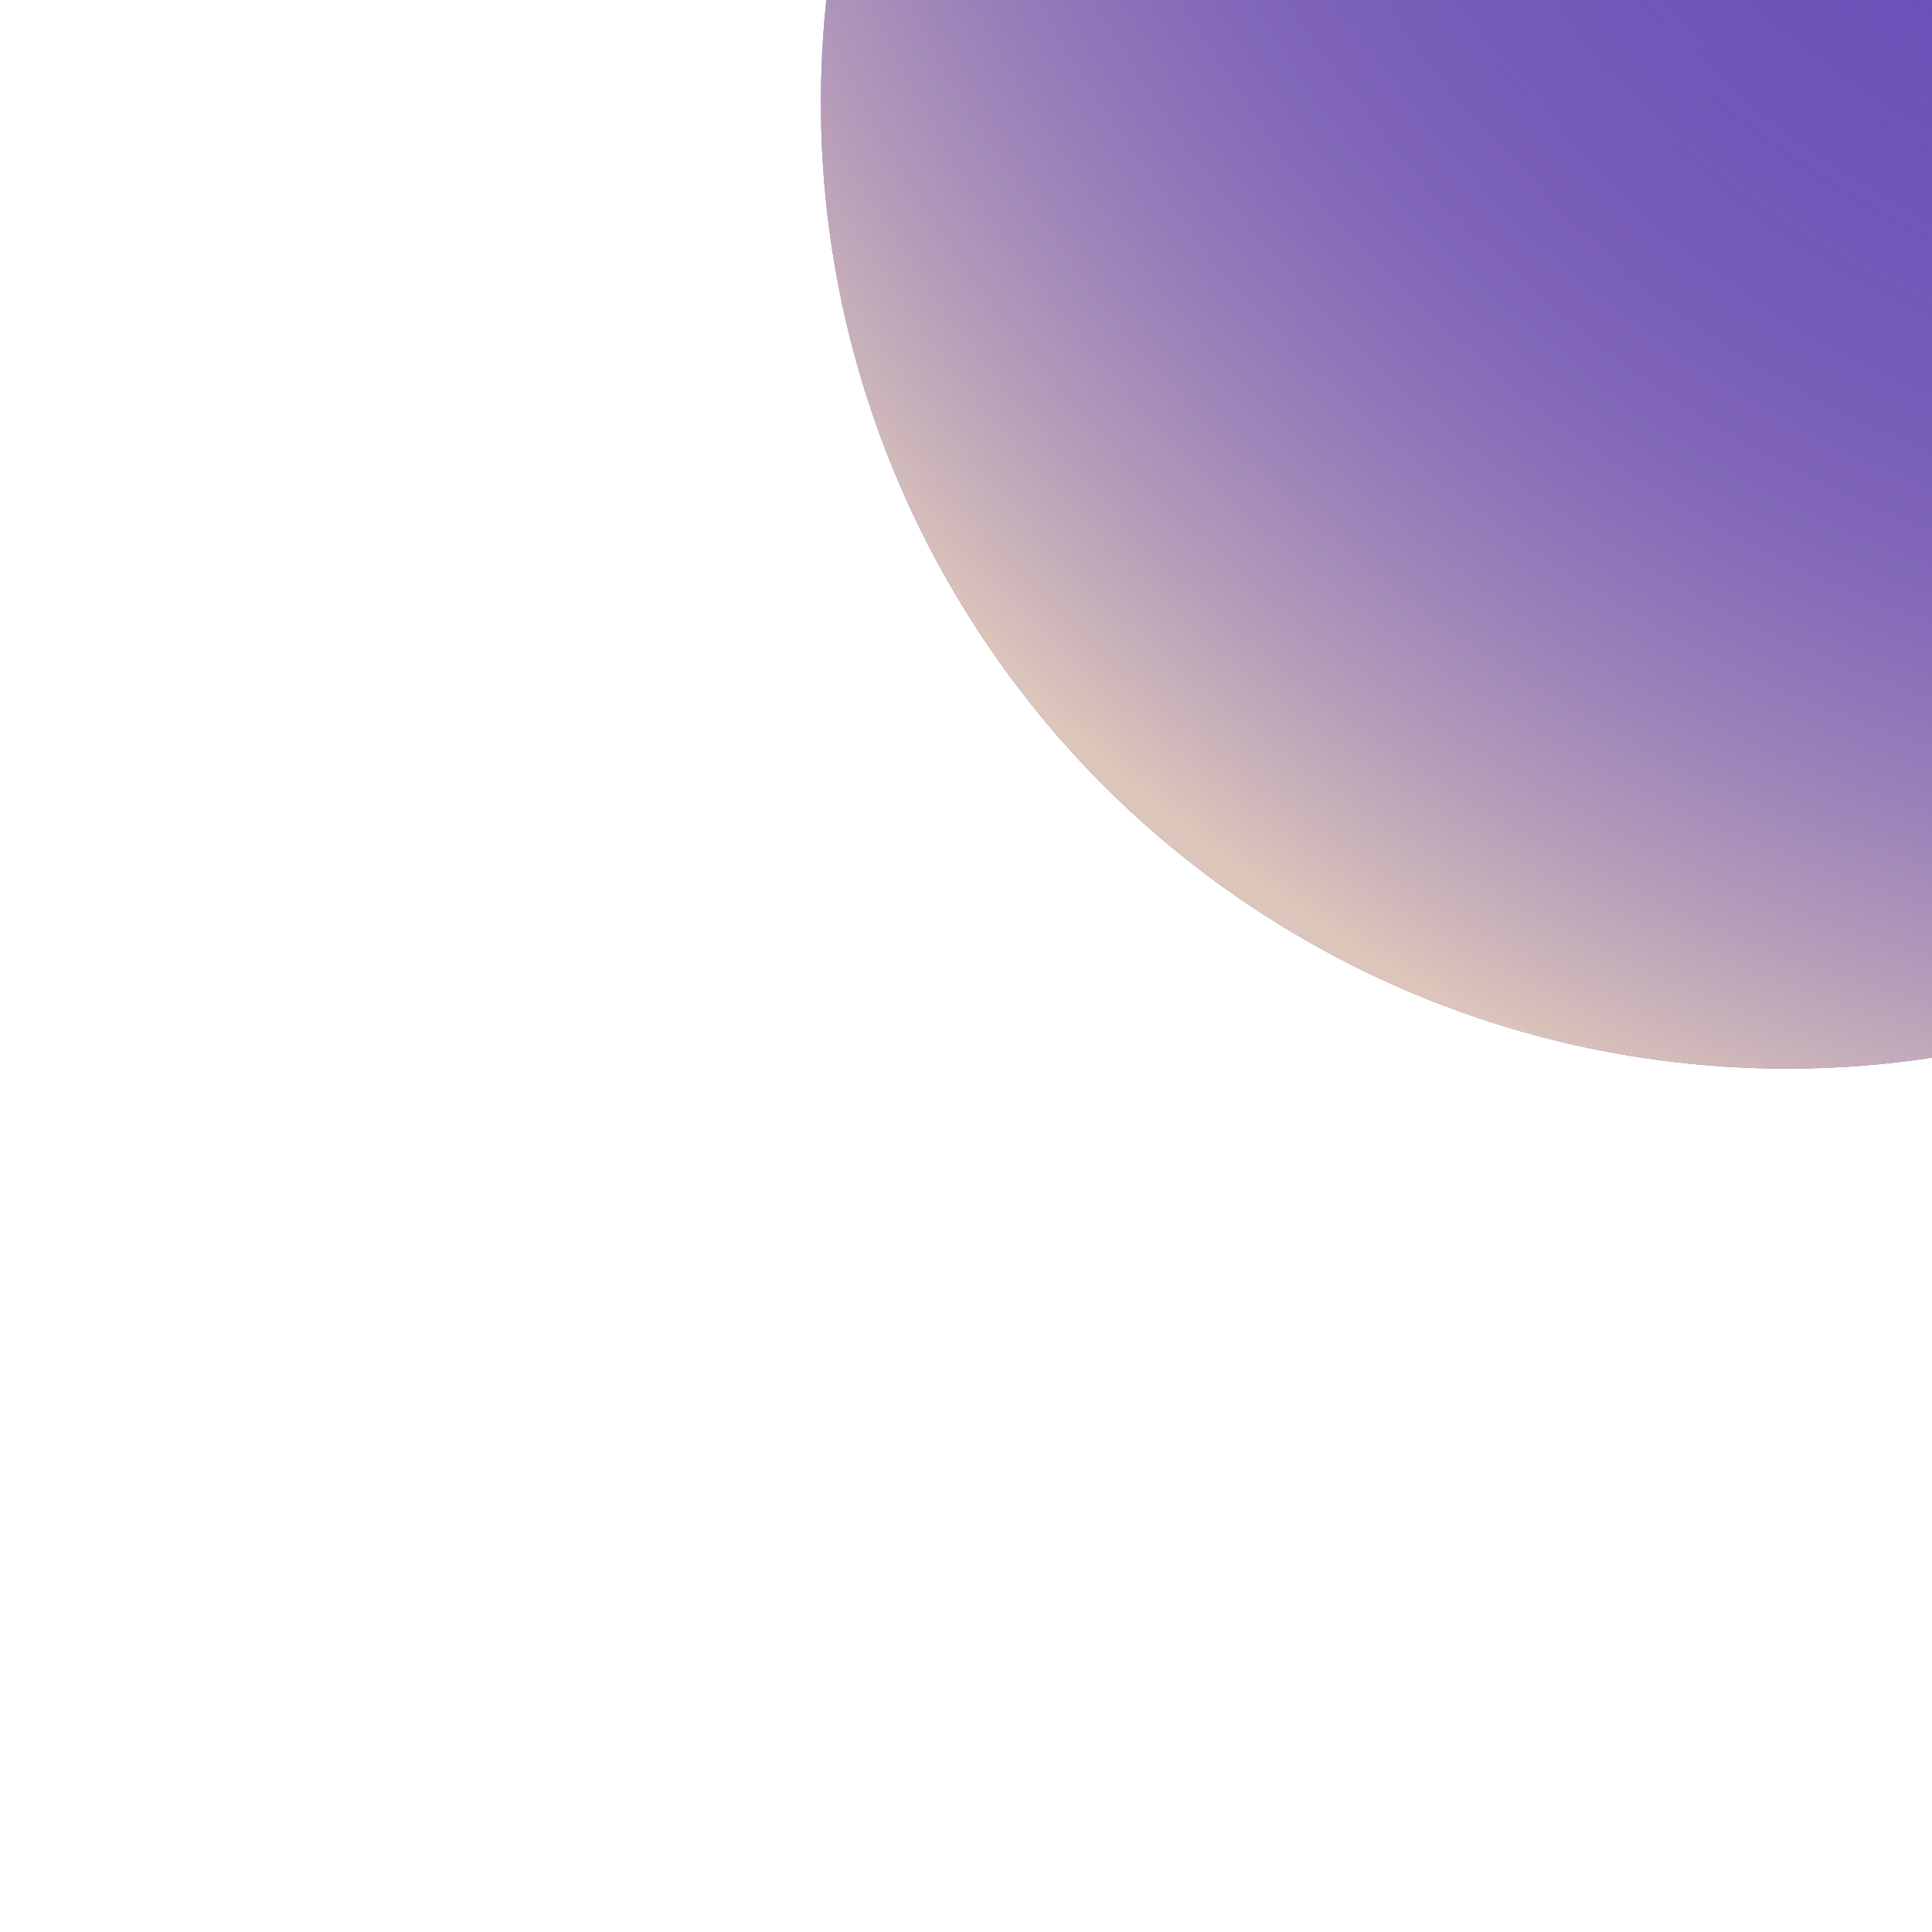
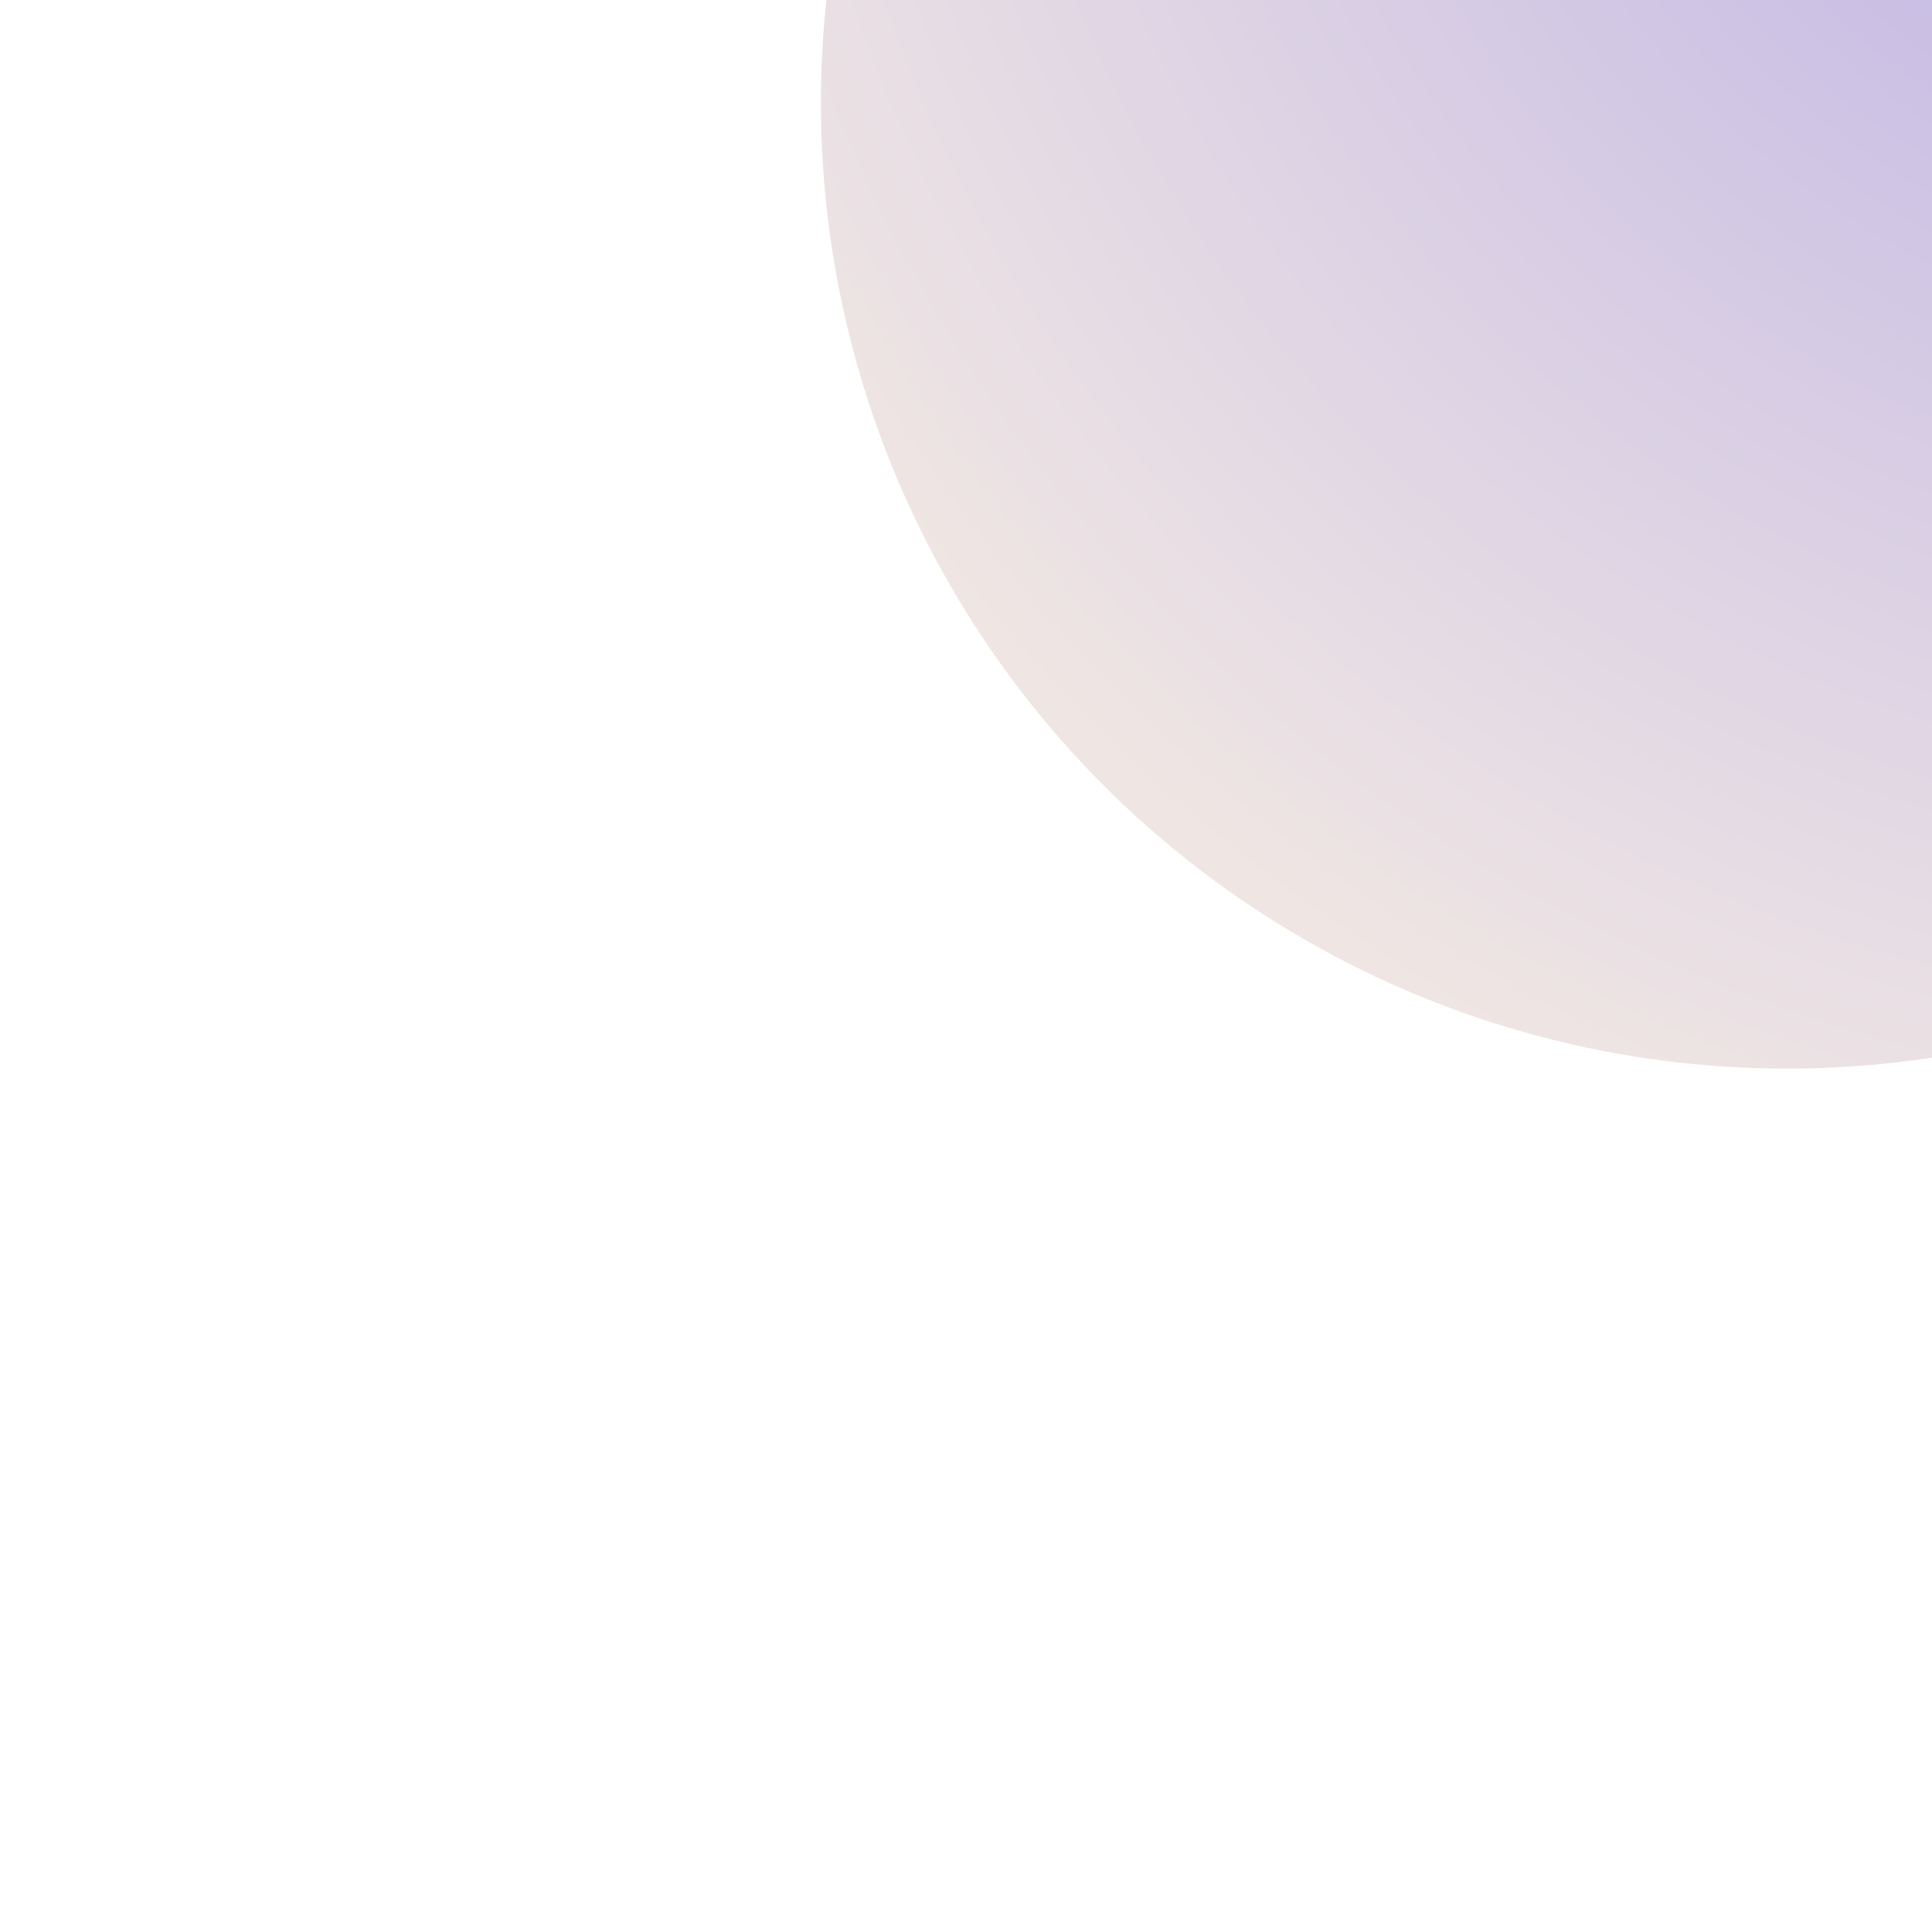
<svg xmlns="http://www.w3.org/2000/svg" width="546" height="546" viewBox="0 0 546 546" fill="none">
  <g filter="url(#filter0_i_9886_80838)">
-     <circle cx="273" cy="273" r="273" fill="#674CB6" />
    <circle cx="273" cy="273" r="273" fill="url(#paint0_radial_9886_80838)" fill-opacity="0.4" />
-     <circle cx="273" cy="273" r="273" fill="url(#paint1_radial_9886_80838)" />
  </g>
  <defs>
    <filter id="filter0_i_9886_80838" x="0" y="-244" width="778" height="790" filterUnits="userSpaceOnUse" color-interpolation-filters="sRGB">
      <feFlood flood-opacity="0" result="BackgroundImageFix" />
      <feBlend mode="normal" in="SourceGraphic" in2="BackgroundImageFix" result="shape" />
      <feColorMatrix in="SourceAlpha" type="matrix" values="0 0 0 0 0 0 0 0 0 0 0 0 0 0 0 0 0 0 127 0" result="hardAlpha" />
      <feOffset dx="232" dy="-244" />
      <feGaussianBlur stdDeviation="125" />
      <feComposite in2="hardAlpha" operator="arithmetic" k2="-1" k3="1" />
      <feColorMatrix type="matrix" values="0 0 0 0 0.875 0 0 0 0 0.788 0 0 0 0 0.725 0 0 0 0.2 0" />
      <feBlend mode="normal" in2="shape" result="effect1_innerShadow_9886_80838" />
    </filter>
    <radialGradient id="paint0_radial_9886_80838" cx="0" cy="0" r="1" gradientUnits="userSpaceOnUse" gradientTransform="translate(422.311 104.149) rotate(133.823) scale(494.892)">
      <stop stop-color="#6C50BC" />
      <stop offset="0.292" stop-color="#7155BD" />
      <stop offset="1" stop-color="#D8C0BA" />
    </radialGradient>
    <radialGradient id="paint1_radial_9886_80838" cx="0" cy="0" r="1" gradientUnits="userSpaceOnUse" gradientTransform="translate(458.994 22.489) rotate(133.434) scale(576.99)">
      <stop offset="0.029" stop-color="#674CB6" />
      <stop offset="0.624" stop-color="#694EB9" stop-opacity="0.26" />
      <stop offset="1" stop-color="#DCC5BA" />
    </radialGradient>
  </defs>
</svg>